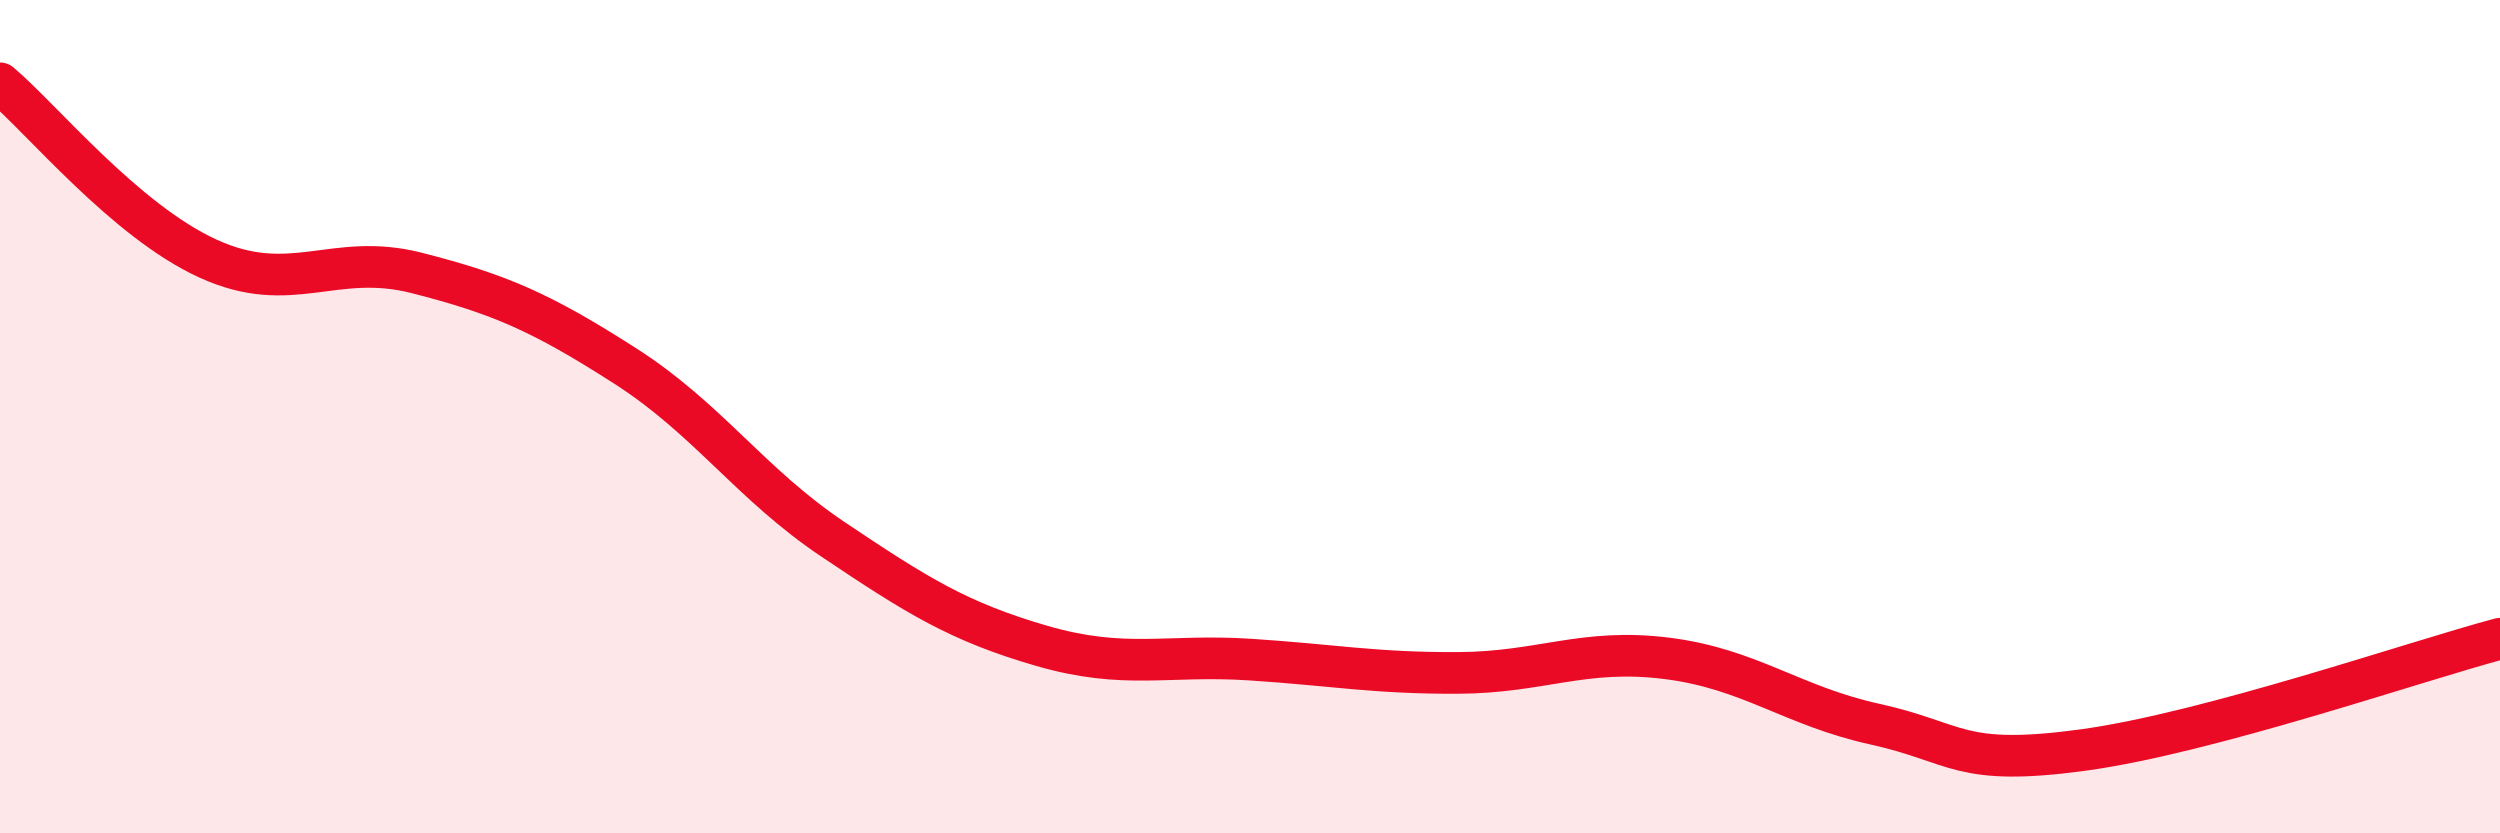
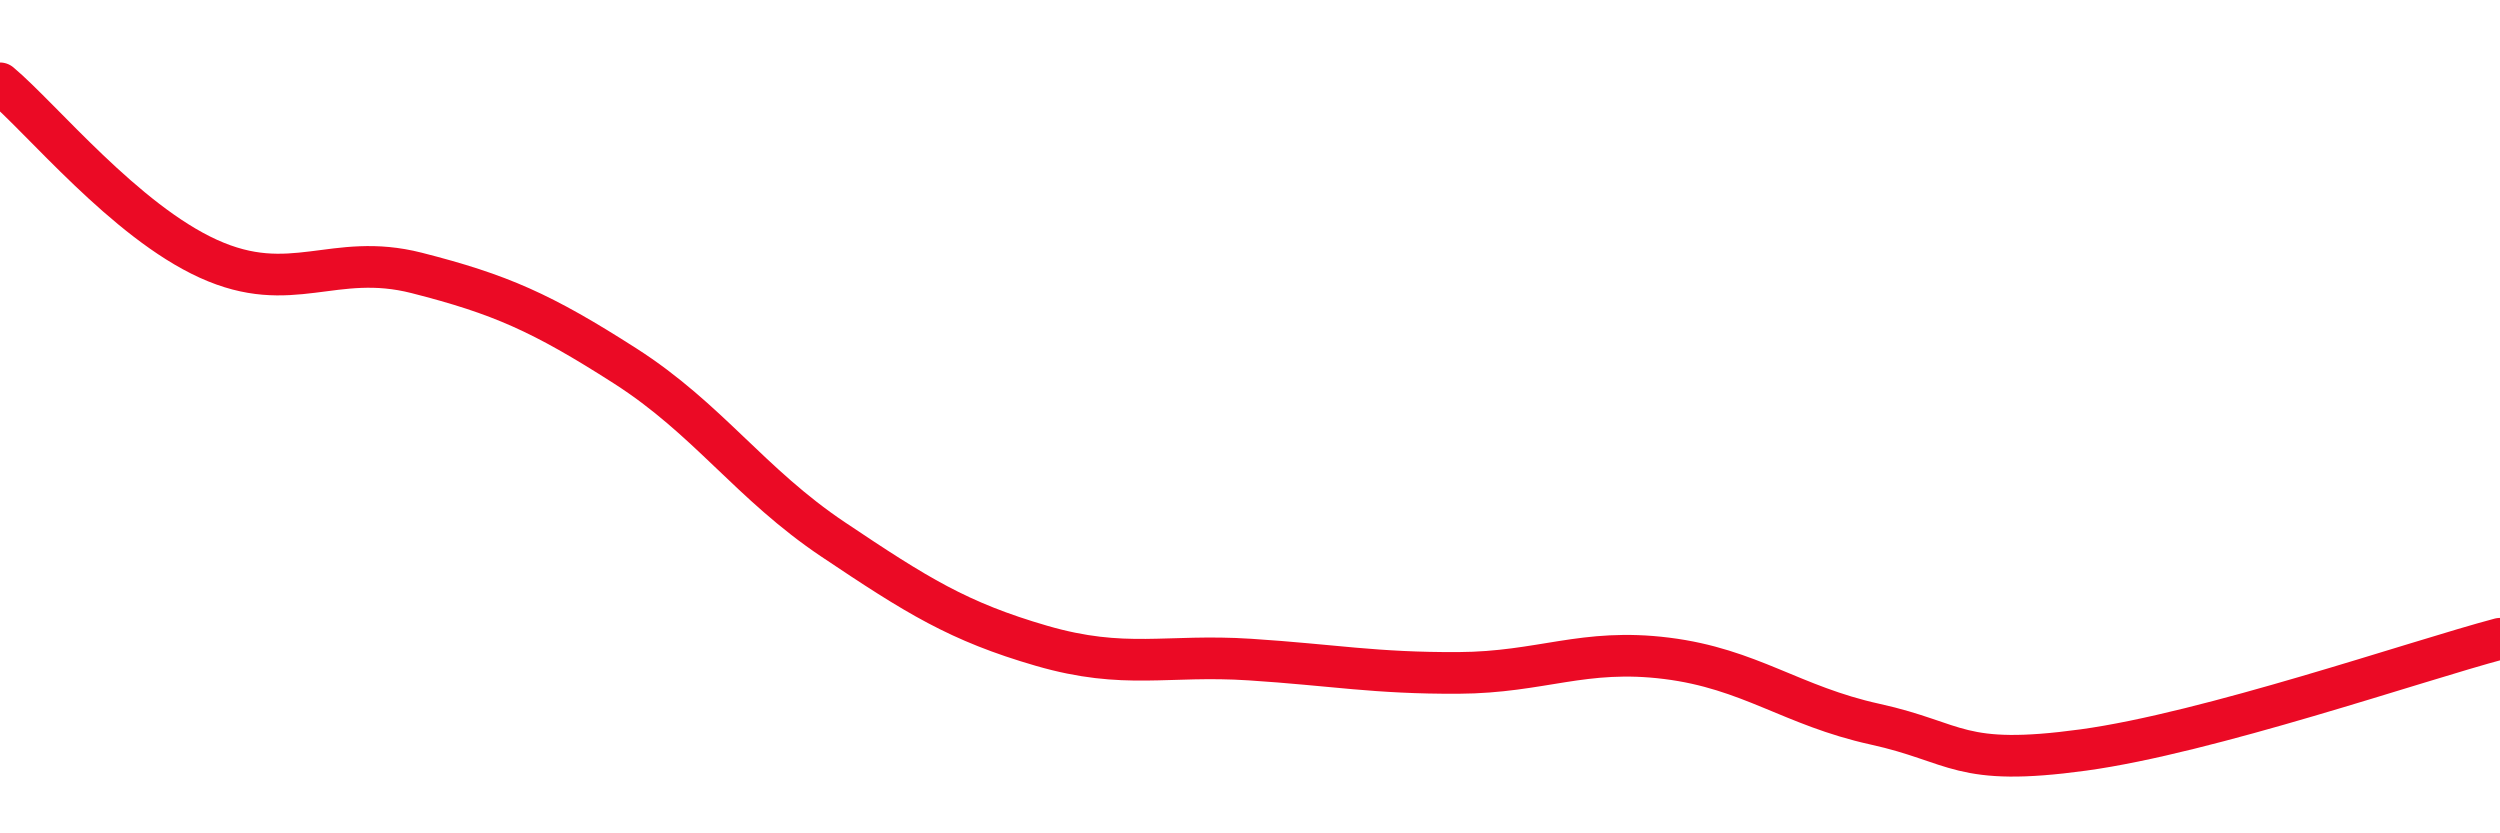
<svg xmlns="http://www.w3.org/2000/svg" width="60" height="20" viewBox="0 0 60 20">
-   <path d="M 0,2 C 1,2.84 3,5.3 5,6.21 C 7,7.12 8,6.04 10,6.55 C 12,7.06 13,7.5 15,8.78 C 17,10.06 18,11.61 20,12.95 C 22,14.29 23,14.92 25,15.5 C 27,16.08 28,15.7 30,15.83 C 32,15.96 33,16.16 35,16.15 C 37,16.14 38,15.55 40,15.8 C 42,16.05 43,16.94 45,17.38 C 47,17.82 47,18.41 50,18 C 53,17.59 58,15.86 60,15.33L60 20L0 20Z" fill="#EB0A25" opacity="0.1" stroke-linecap="round" stroke-linejoin="round" />
  <path d="M 0,2 C 1,2.84 3,5.3 5,6.21 C 7,7.12 8,6.04 10,6.55 C 12,7.06 13,7.5 15,8.78 C 17,10.06 18,11.61 20,12.95 C 22,14.29 23,14.92 25,15.5 C 27,16.08 28,15.7 30,15.83 C 32,15.96 33,16.16 35,16.15 C 37,16.14 38,15.55 40,15.8 C 42,16.05 43,16.94 45,17.38 C 47,17.82 47,18.41 50,18 C 53,17.59 58,15.86 60,15.33" stroke="#EB0A25" stroke-width="1" fill="none" stroke-linecap="round" stroke-linejoin="round" />
</svg>